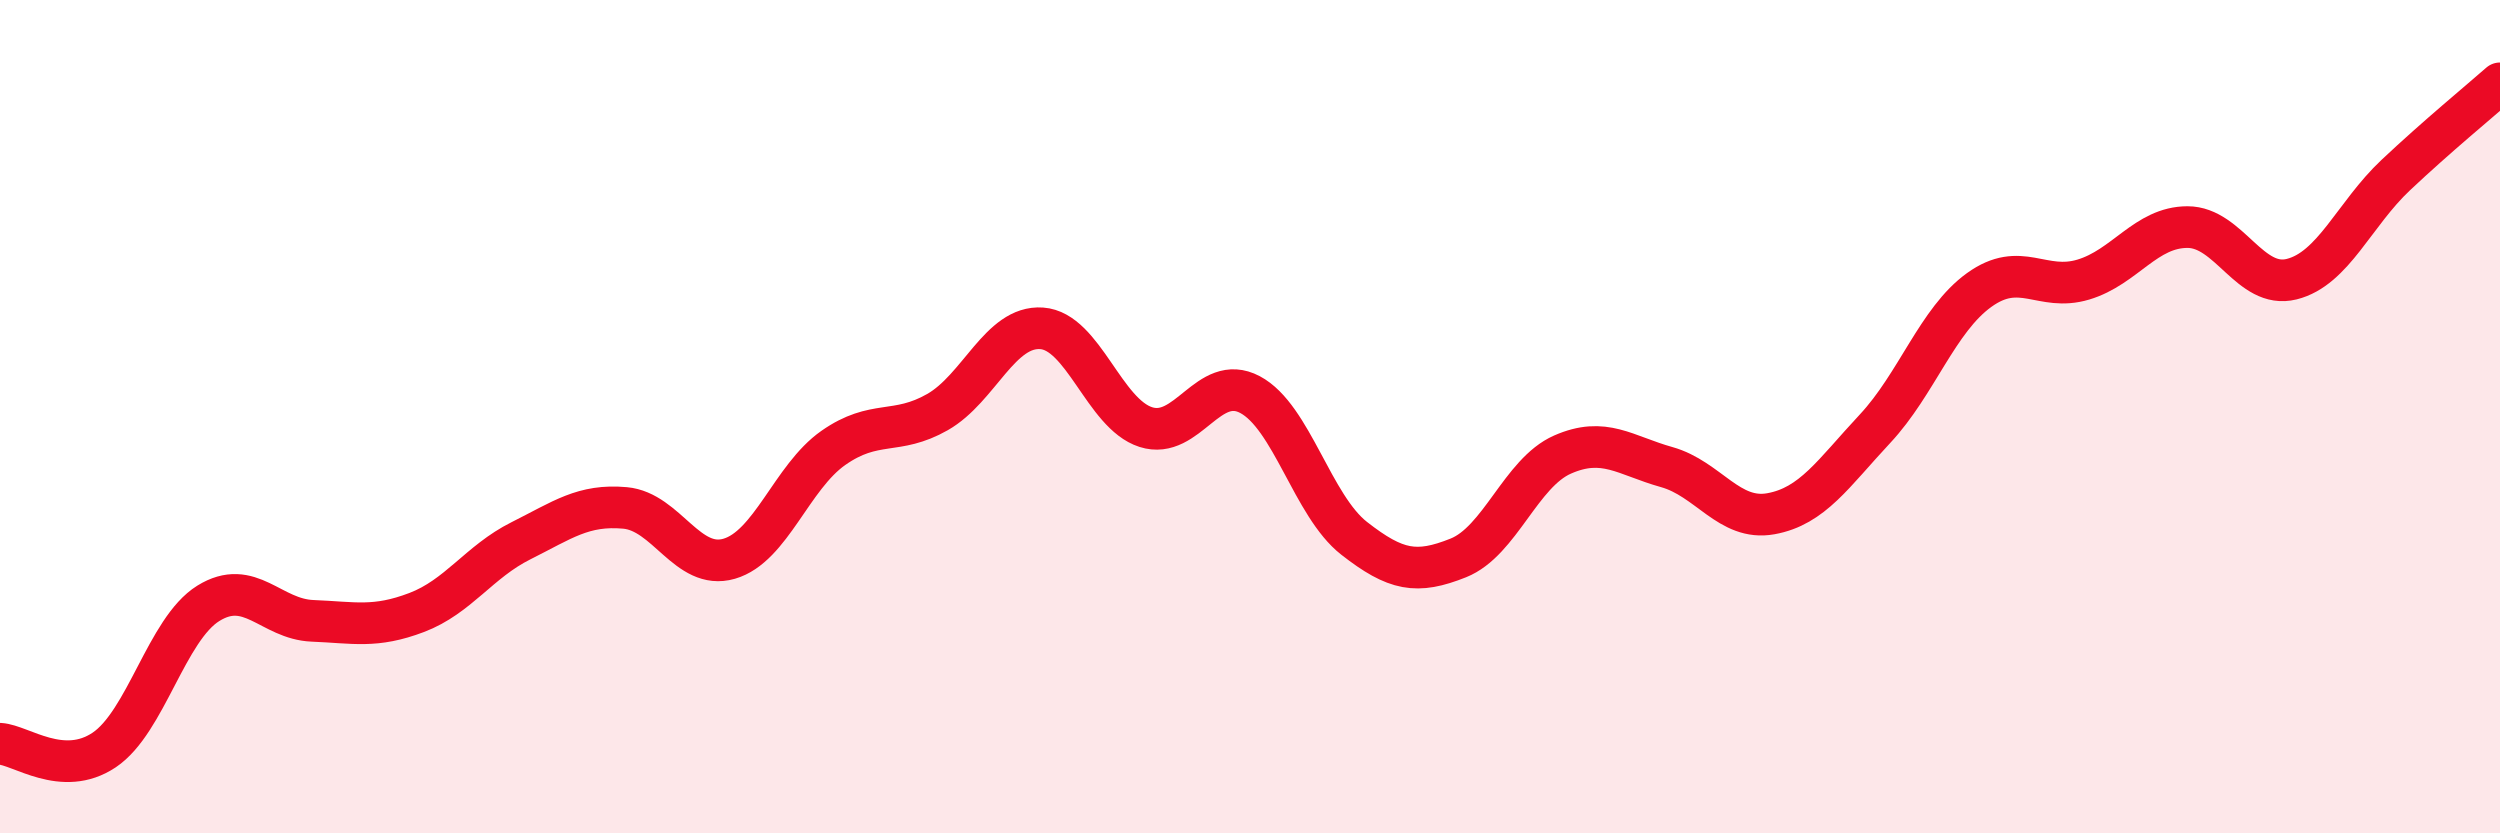
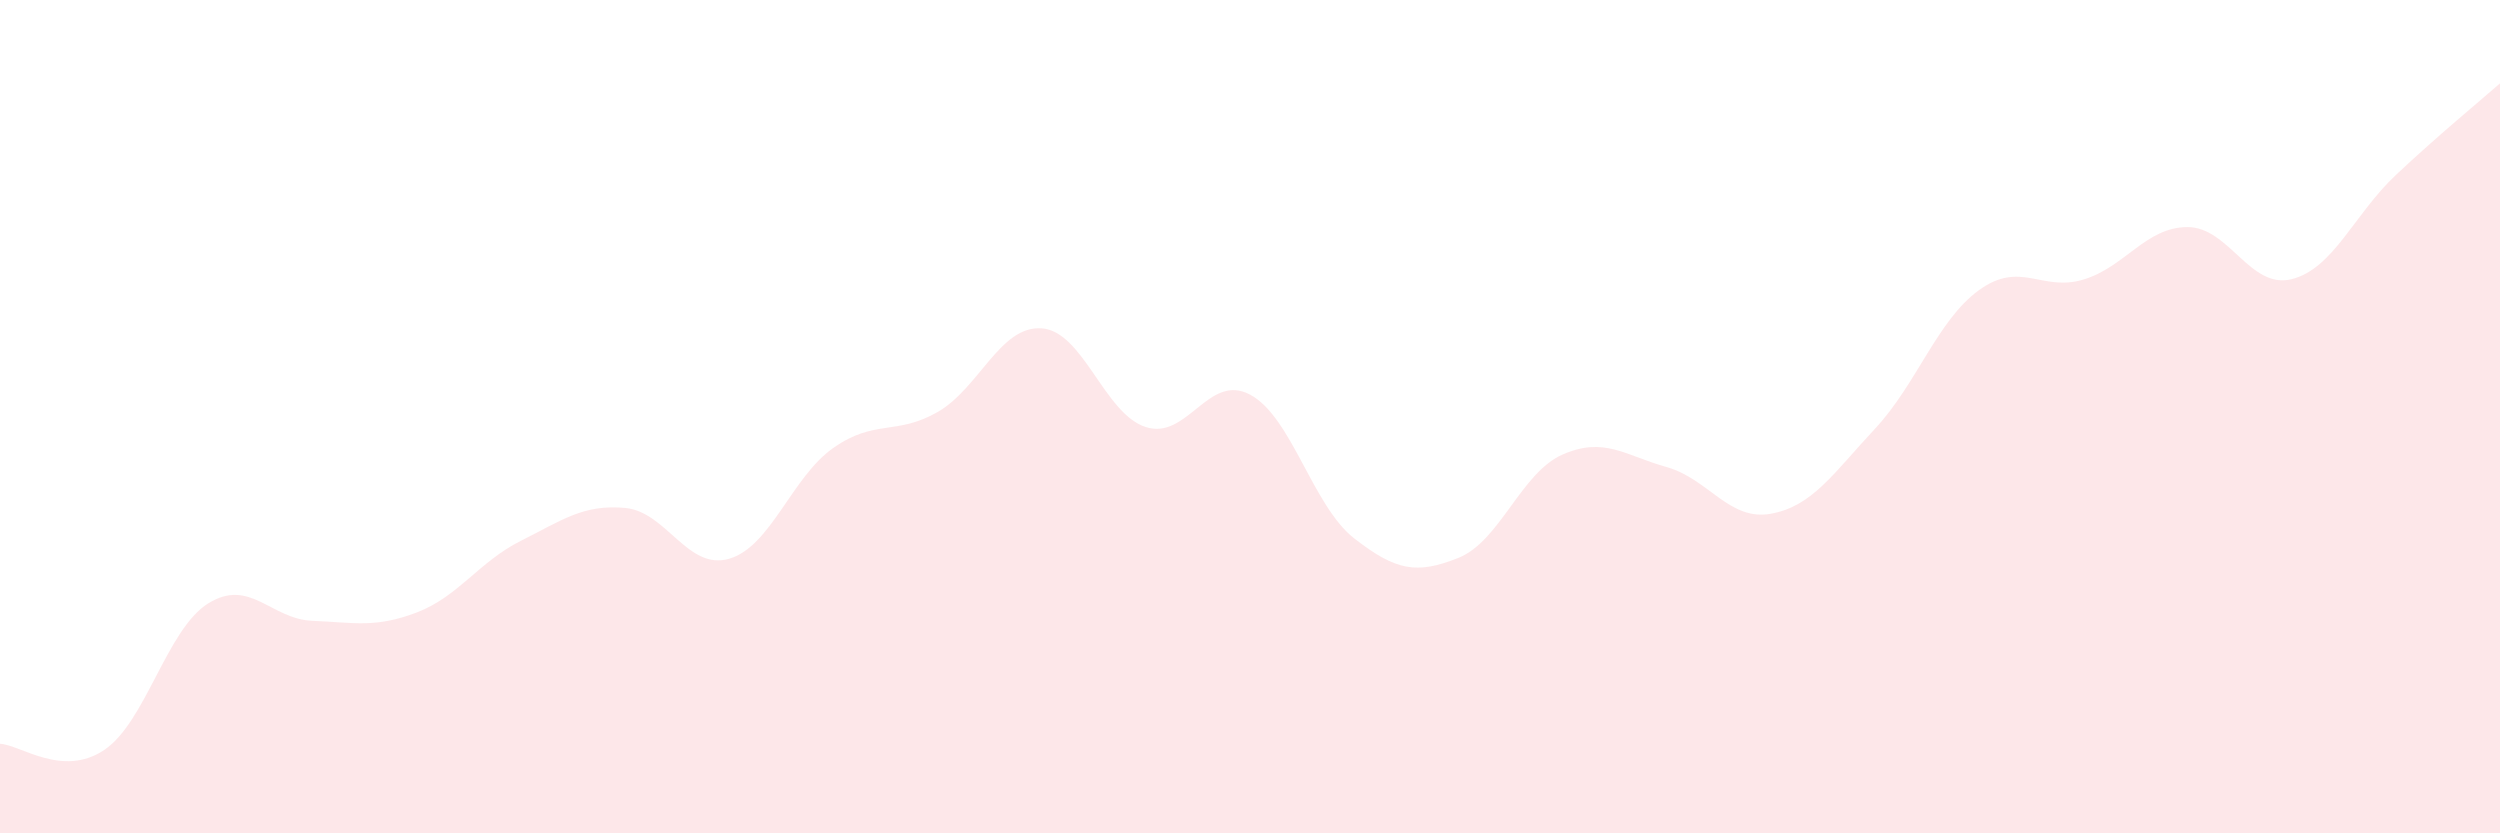
<svg xmlns="http://www.w3.org/2000/svg" width="60" height="20" viewBox="0 0 60 20">
  <path d="M 0,17.85 C 0.5,17.88 1.5,18.67 2.5,18 C 3.5,17.33 4,15.1 5,14.48 C 6,13.86 6.5,14.86 7.5,14.9 C 8.5,14.94 9,15.08 10,14.7 C 11,14.32 11.5,13.48 12.5,12.98 C 13.5,12.48 14,12.1 15,12.19 C 16,12.28 16.5,13.7 17.5,13.41 C 18.5,13.12 19,11.45 20,10.75 C 21,10.05 21.5,10.46 22.5,9.89 C 23.5,9.32 24,7.81 25,7.88 C 26,7.95 26.5,9.93 27.5,10.25 C 28.5,10.57 29,8.94 30,9.47 C 31,10 31.5,12.14 32.5,12.92 C 33.5,13.7 34,13.79 35,13.39 C 36,12.99 36.5,11.35 37.5,10.91 C 38.5,10.47 39,10.93 40,11.21 C 41,11.49 41.5,12.51 42.5,12.33 C 43.5,12.15 44,11.36 45,10.29 C 46,9.22 46.5,7.68 47.5,6.96 C 48.5,6.24 49,7.01 50,6.71 C 51,6.41 51.5,5.45 52.5,5.45 C 53.5,5.45 54,6.95 55,6.7 C 56,6.45 56.5,5.14 57.5,4.2 C 58.5,3.26 59.5,2.44 60,2L60 20L0 20Z" fill="#EB0A25" opacity="0.1" stroke-linecap="round" stroke-linejoin="round" />
-   <path d="M 0,17.85 C 0.5,17.88 1.5,18.67 2.5,18 C 3.5,17.33 4,15.1 5,14.48 C 6,13.86 6.5,14.86 7.5,14.9 C 8.5,14.94 9,15.08 10,14.7 C 11,14.32 11.5,13.48 12.5,12.98 C 13.5,12.48 14,12.1 15,12.19 C 16,12.28 16.5,13.7 17.5,13.41 C 18.5,13.12 19,11.45 20,10.75 C 21,10.05 21.5,10.46 22.5,9.89 C 23.5,9.32 24,7.81 25,7.88 C 26,7.95 26.5,9.93 27.5,10.25 C 28.5,10.57 29,8.94 30,9.47 C 31,10 31.5,12.14 32.5,12.92 C 33.5,13.7 34,13.79 35,13.39 C 36,12.99 36.5,11.35 37.5,10.91 C 38.5,10.47 39,10.93 40,11.21 C 41,11.49 41.5,12.51 42.5,12.33 C 43.5,12.15 44,11.36 45,10.29 C 46,9.22 46.5,7.68 47.5,6.96 C 48.5,6.24 49,7.01 50,6.71 C 51,6.41 51.5,5.45 52.5,5.45 C 53.5,5.45 54,6.95 55,6.7 C 56,6.45 56.5,5.14 57.5,4.2 C 58.5,3.26 59.5,2.44 60,2" stroke="#EB0A25" stroke-width="1" fill="none" stroke-linecap="round" stroke-linejoin="round" />
</svg>